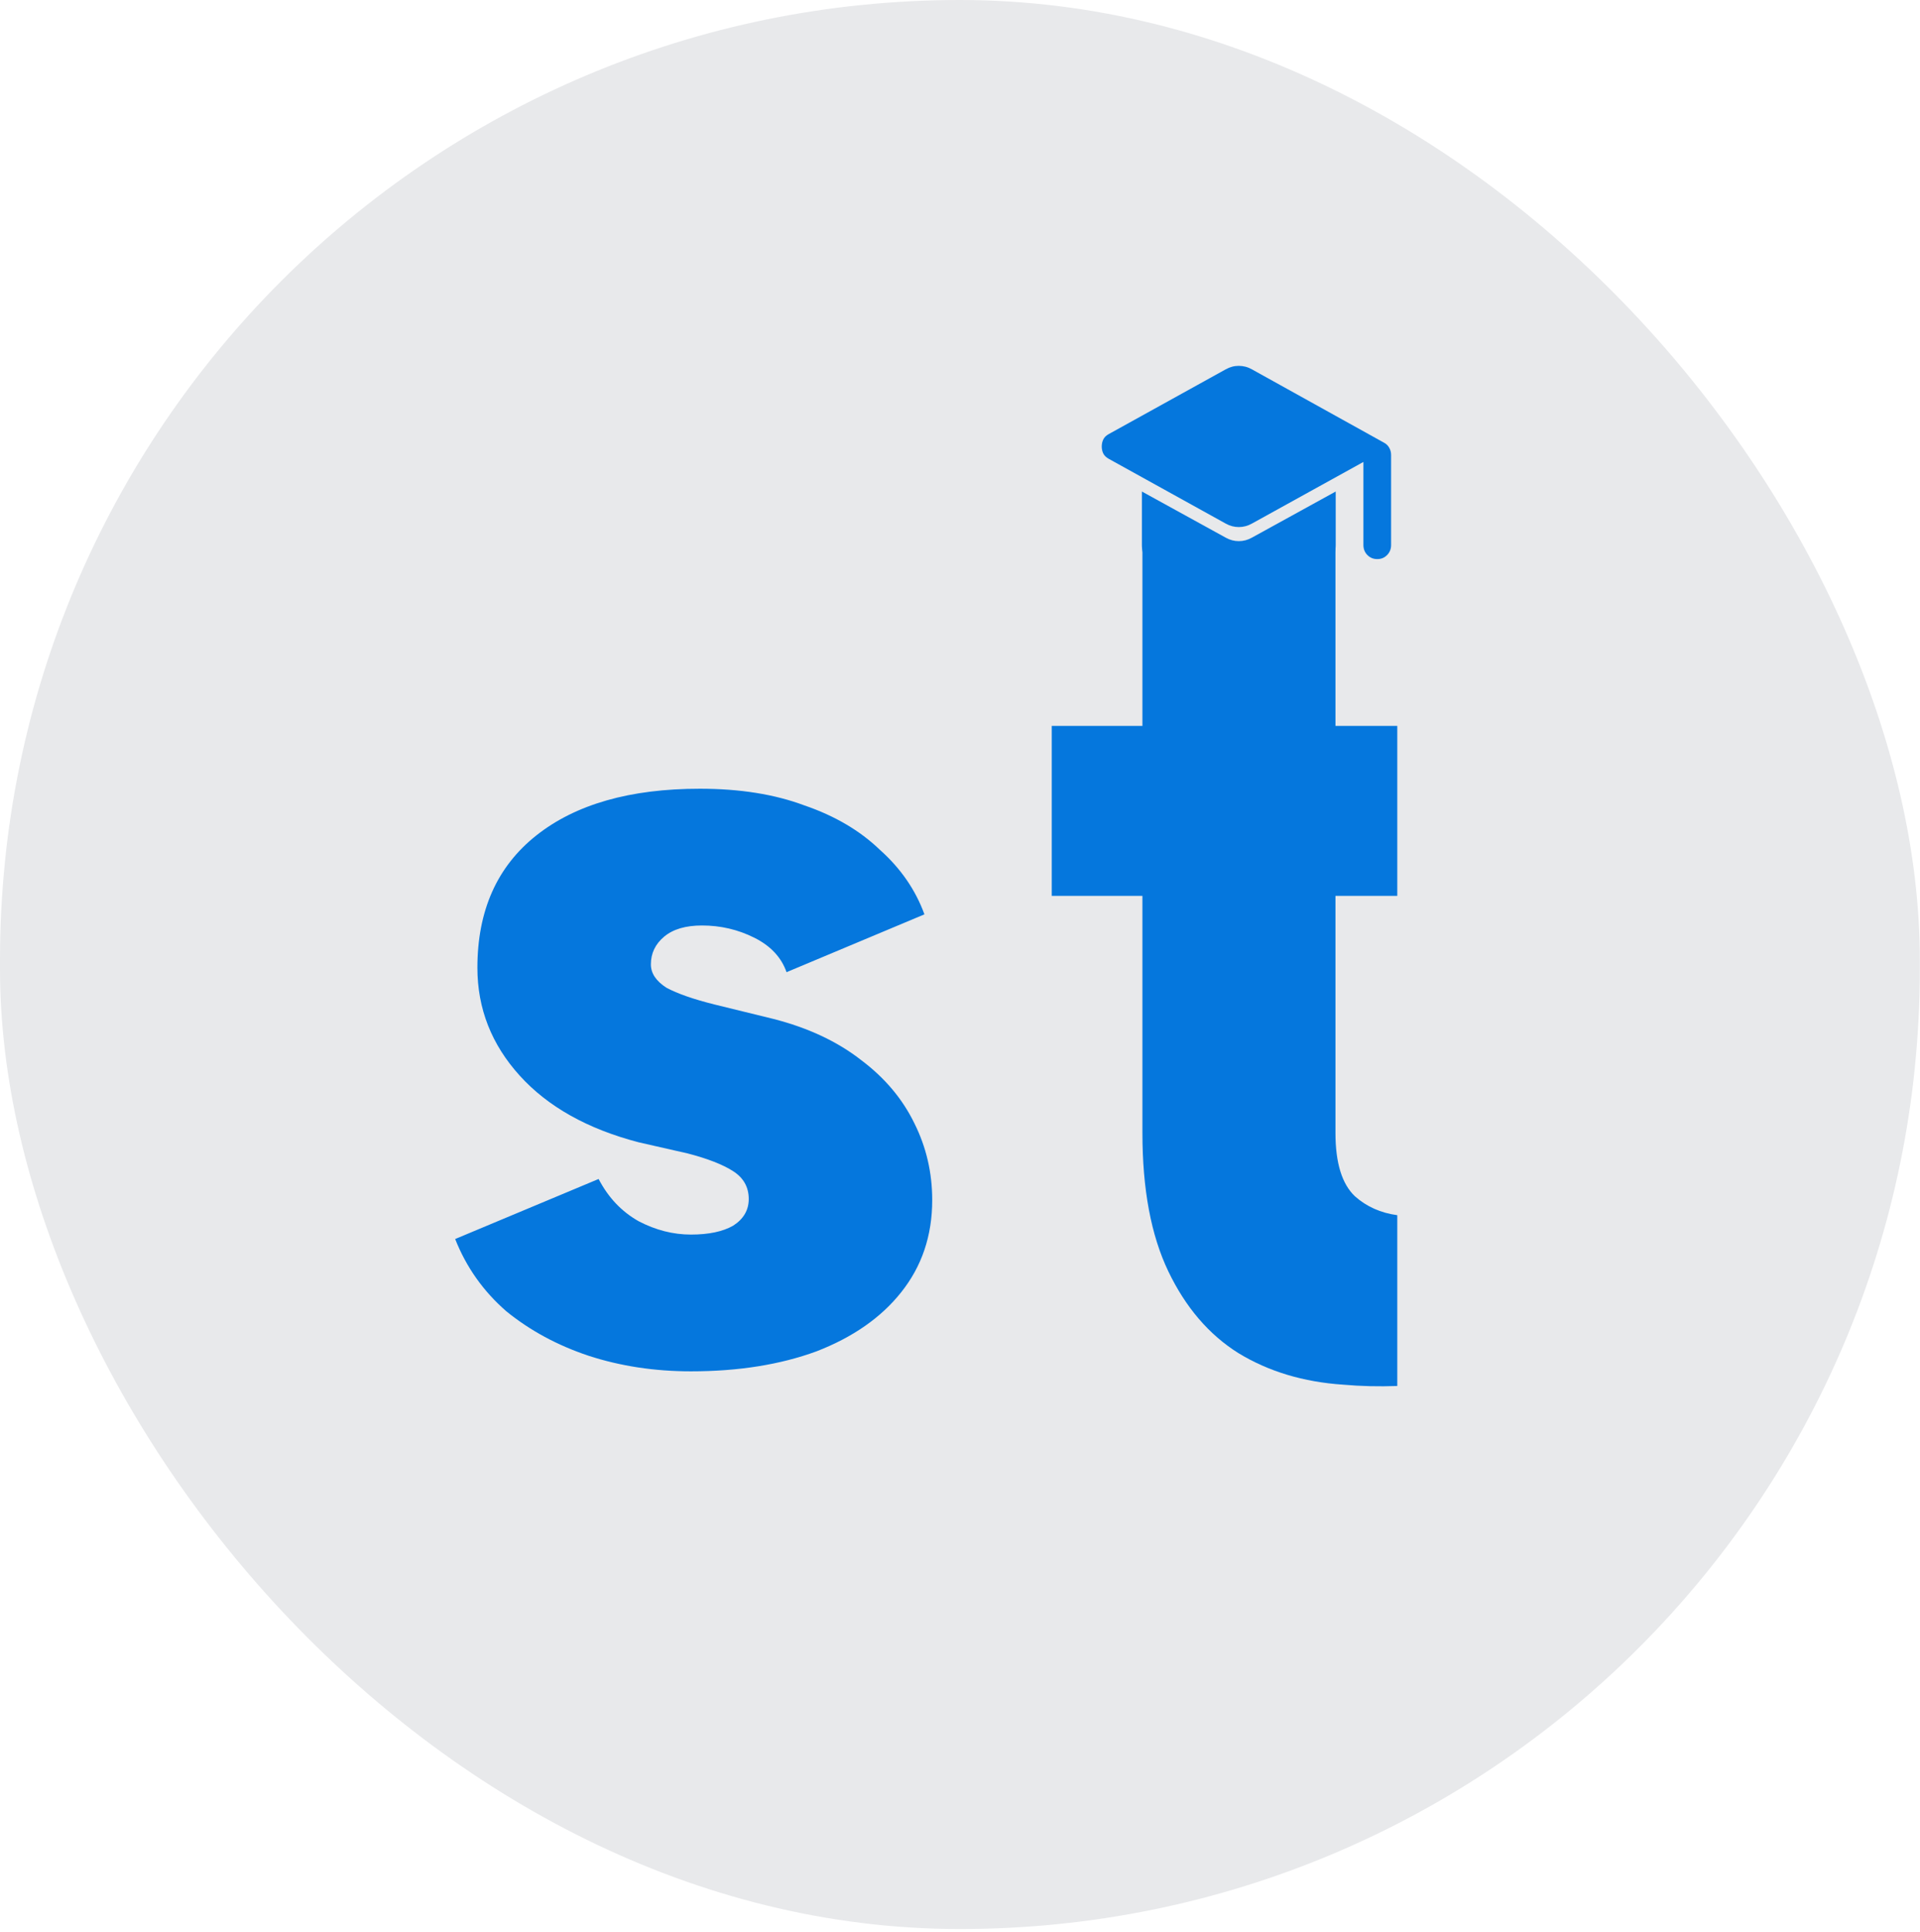
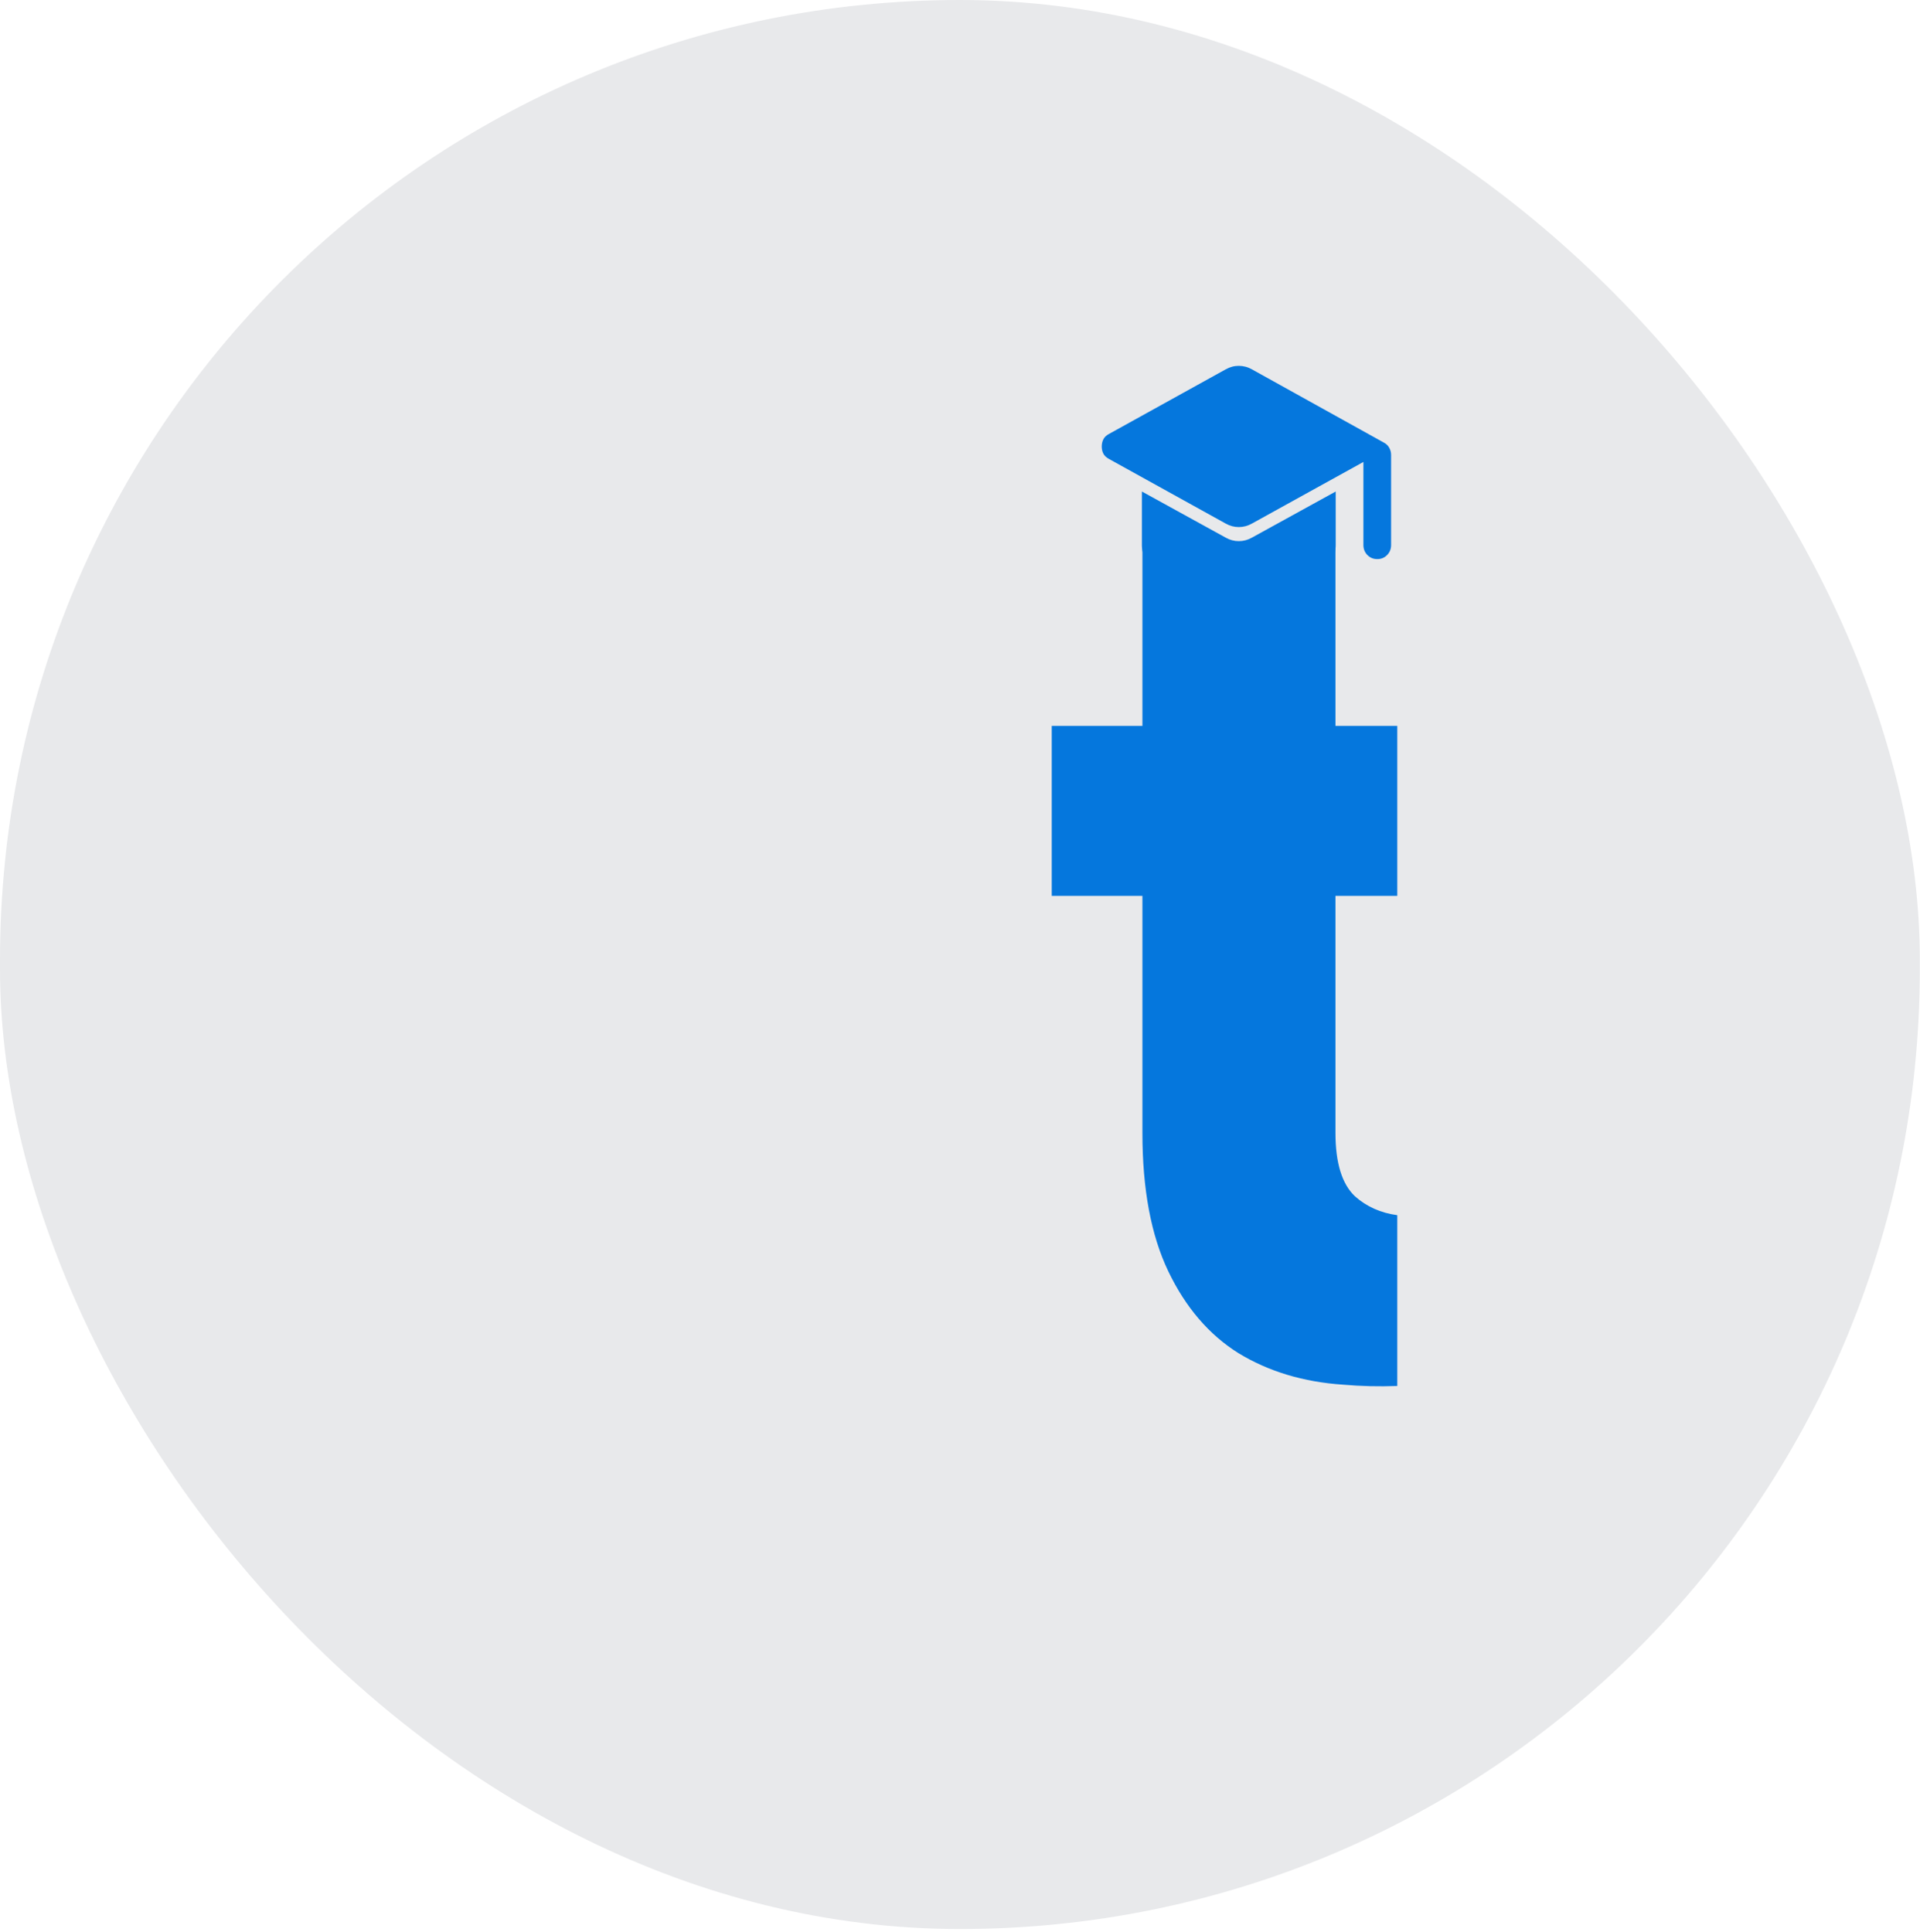
<svg xmlns="http://www.w3.org/2000/svg" width="158" height="159" viewBox="0 0 158 159" fill="none">
  <rect width="157.985" height="158.768" rx="78.993" fill="#E8E9EB" />
-   <path d="M56.856 112.866C53.867 112.866 51.06 112.439 48.437 111.585C45.875 110.73 43.618 109.51 41.666 107.924C39.774 106.277 38.371 104.294 37.456 101.976L49.261 97.035C50.054 98.56 51.152 99.719 52.555 100.512C53.958 101.244 55.392 101.61 56.856 101.61C58.32 101.61 59.479 101.366 60.333 100.878C61.188 100.329 61.615 99.597 61.615 98.682C61.615 97.706 61.188 96.943 60.333 96.394C59.479 95.845 58.229 95.357 56.581 94.93L52.555 94.015C48.346 92.917 45.082 91.087 42.764 88.524C40.445 85.962 39.286 83.003 39.286 79.648C39.286 74.95 40.903 71.32 44.136 68.758C47.37 66.196 51.854 64.915 57.588 64.915C60.883 64.915 63.75 65.372 66.19 66.287C68.691 67.141 70.766 68.362 72.413 69.948C74.121 71.473 75.341 73.242 76.073 75.255L64.726 80.014C64.299 78.794 63.414 77.848 62.072 77.177C60.73 76.506 59.296 76.171 57.771 76.171C56.429 76.171 55.392 76.475 54.66 77.085C53.928 77.696 53.562 78.458 53.562 79.373C53.562 80.105 53.989 80.746 54.843 81.295C55.758 81.783 57.07 82.241 58.778 82.668L63.628 83.857C66.495 84.589 68.905 85.718 70.857 87.243C72.809 88.707 74.273 90.446 75.249 92.459C76.225 94.411 76.714 96.516 76.714 98.773C76.714 101.702 75.859 104.233 74.151 106.369C72.504 108.443 70.186 110.059 67.197 111.219C64.207 112.317 60.761 112.866 56.856 112.866Z" fill="#0577DD" />
  <path d="M109.898 59.744H114.985V73.733H109.898V93.253C109.898 95.711 110.432 97.446 111.498 98.458C112.458 99.312 113.62 99.83 114.985 100.015V114.072C113.468 114.128 111.986 114.093 110.538 113.965C107.268 113.748 104.39 112.88 101.902 111.362C99.486 109.844 97.566 107.603 96.144 104.639C94.723 101.675 94.012 97.88 94.012 93.253V73.733H86.549V59.744H94.012V44.562H109.898V59.744Z" fill="#0577DD" />
  <path d="M112.197 44.857V38.02L103.026 43.09C102.684 43.283 102.323 43.38 101.943 43.38C101.563 43.38 101.203 43.283 100.861 43.09L91.234 37.759C91.025 37.644 90.877 37.498 90.791 37.325C90.706 37.151 90.663 36.958 90.664 36.745C90.665 36.533 90.708 36.34 90.793 36.166C90.878 35.992 91.025 35.847 91.234 35.731L100.861 30.401C101.032 30.305 101.207 30.232 101.388 30.183C101.569 30.134 101.754 30.111 101.943 30.111C102.132 30.112 102.318 30.136 102.499 30.184C102.681 30.232 102.856 30.305 103.026 30.401L113.877 36.427C114.068 36.523 114.215 36.663 114.32 36.847C114.424 37.031 114.476 37.229 114.476 37.441V44.857C114.476 45.185 114.366 45.461 114.147 45.683C113.928 45.906 113.658 46.017 113.336 46.016C113.014 46.015 112.744 45.904 112.525 45.682C112.306 45.46 112.197 45.185 112.197 44.857ZM100.861 50.042L95.164 46.914C94.785 46.701 94.49 46.412 94.281 46.045C94.072 45.678 93.968 45.282 93.968 44.857V40.454L100.861 44.248C101.203 44.442 101.563 44.538 101.943 44.538C102.323 44.538 102.684 44.442 103.026 44.248L109.918 40.454V44.857C109.918 45.282 109.814 45.678 109.605 46.045C109.396 46.412 109.102 46.701 108.722 46.914L103.026 50.042C102.855 50.139 102.679 50.212 102.499 50.26C102.319 50.309 102.134 50.333 101.943 50.332C101.753 50.331 101.567 50.307 101.387 50.26C101.207 50.213 101.032 50.14 100.861 50.042Z" fill="#0577DD" />
</svg>